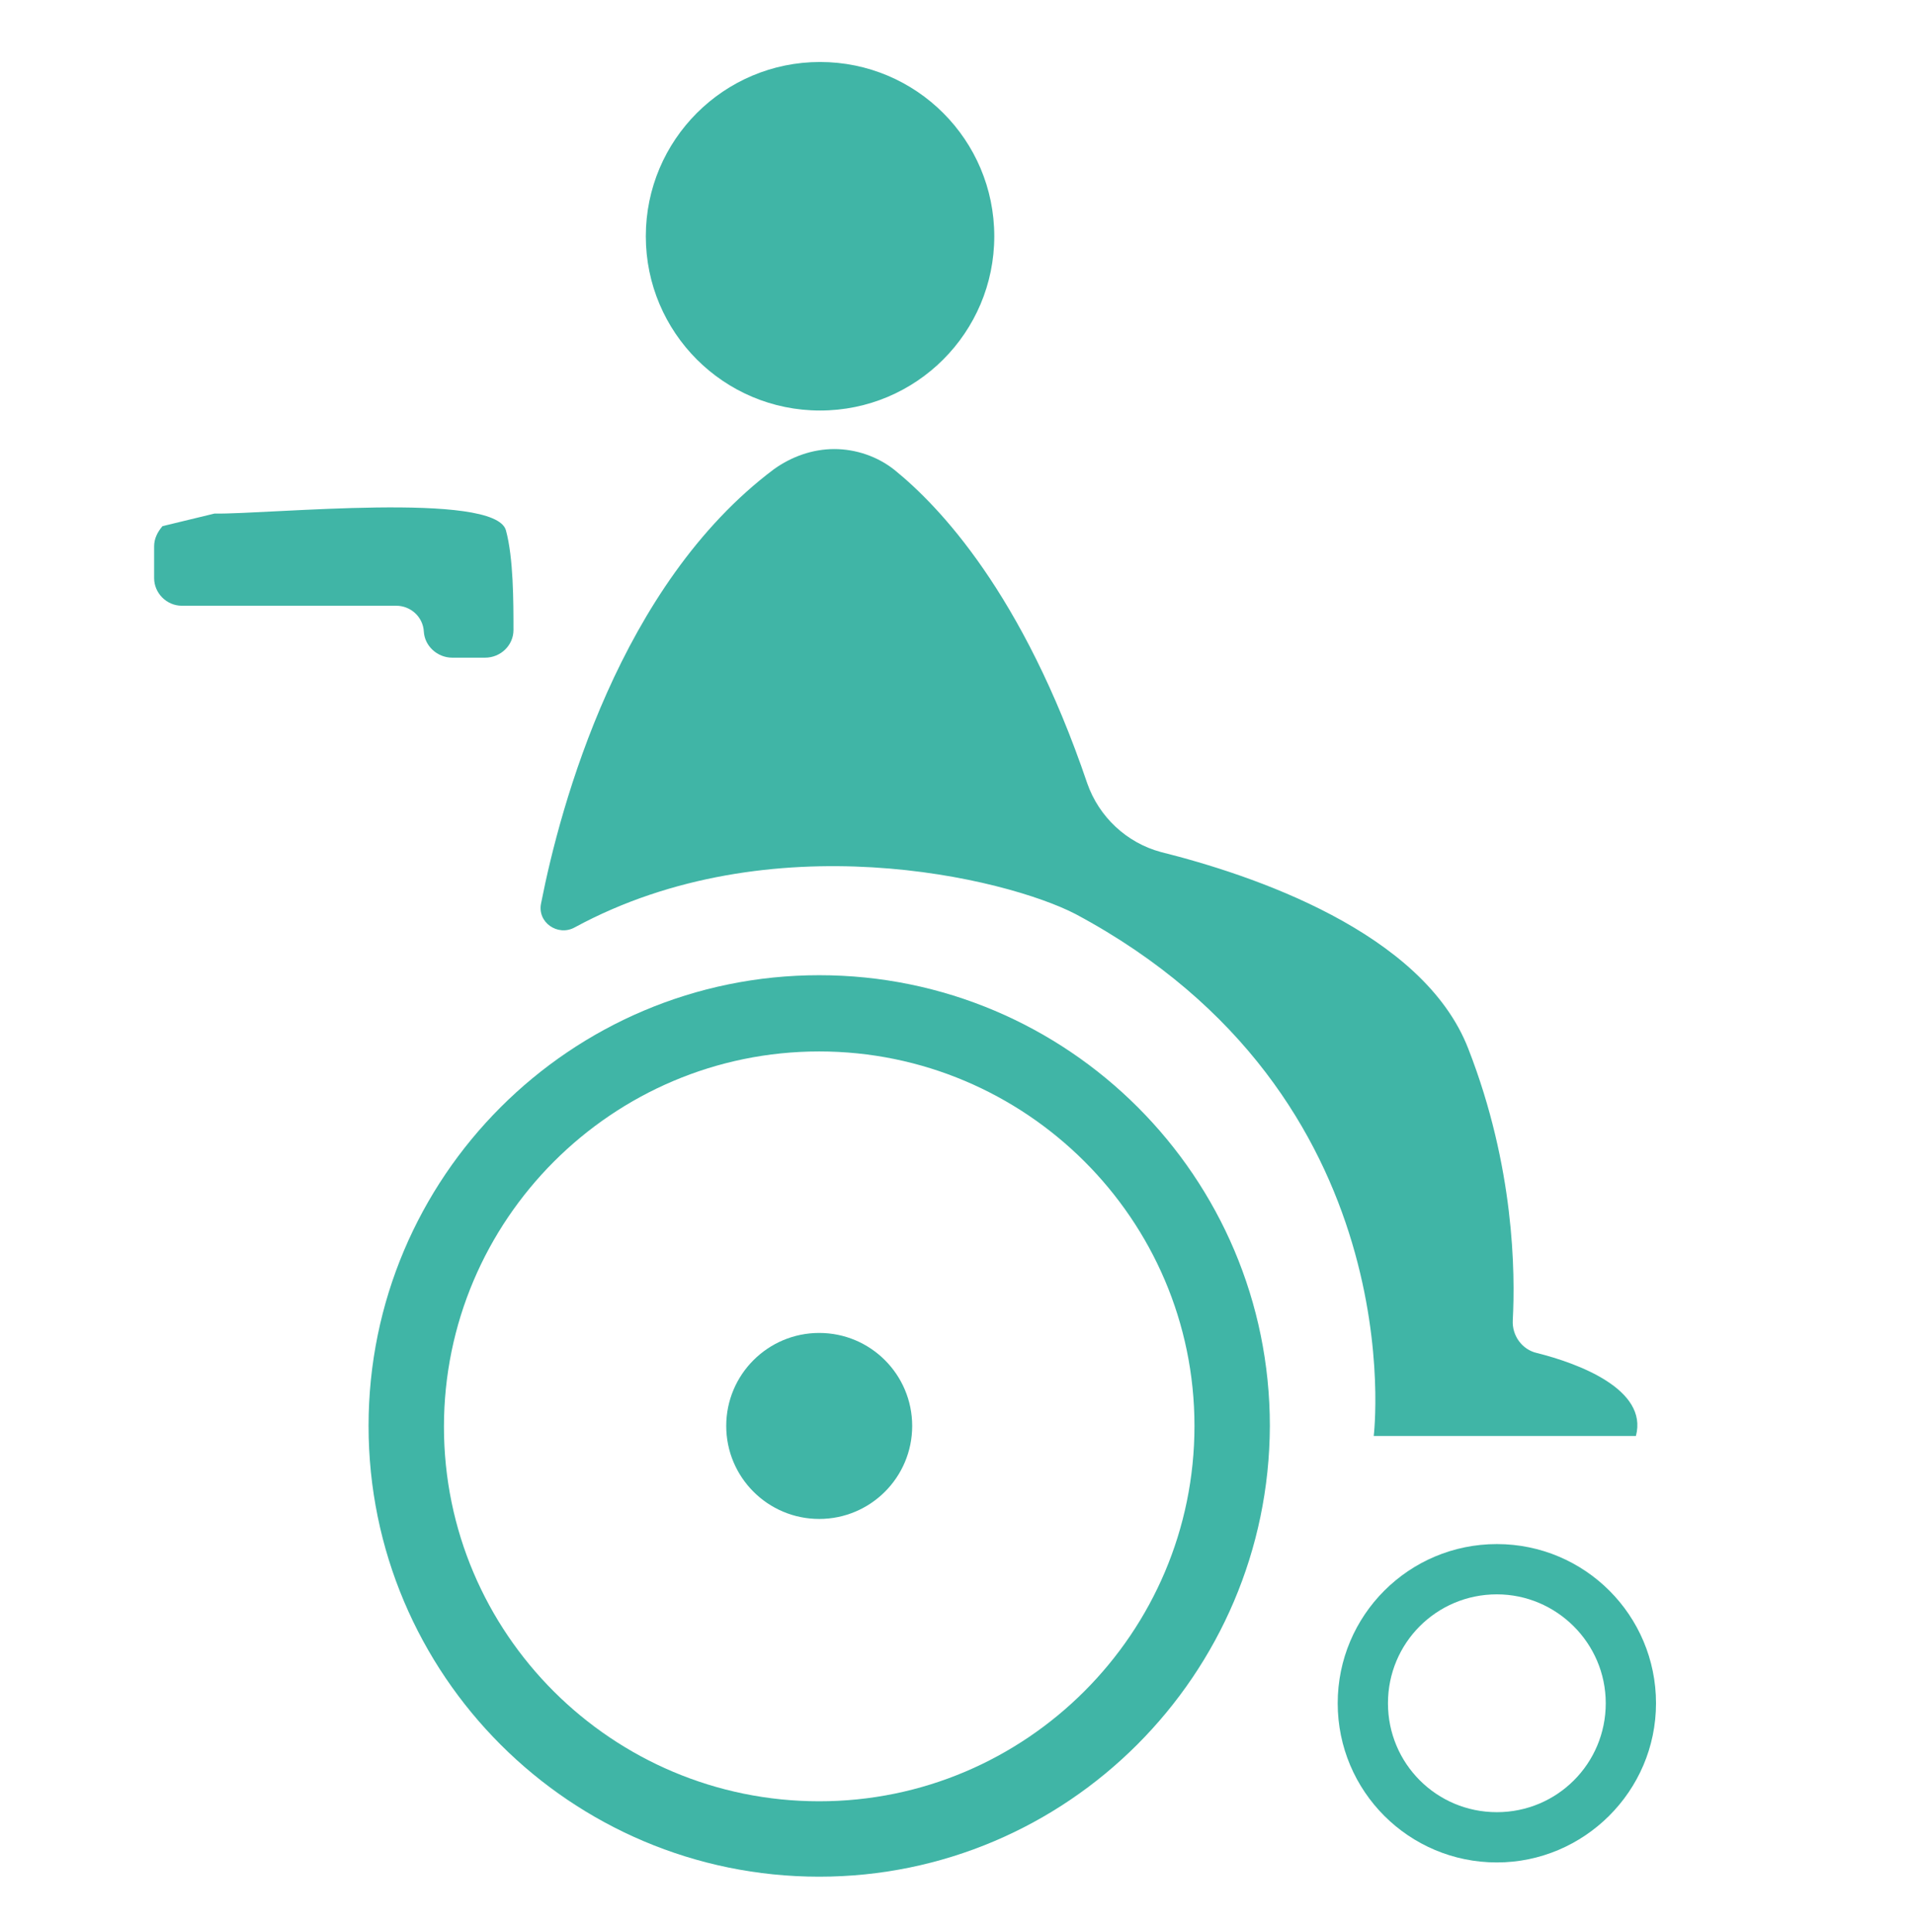
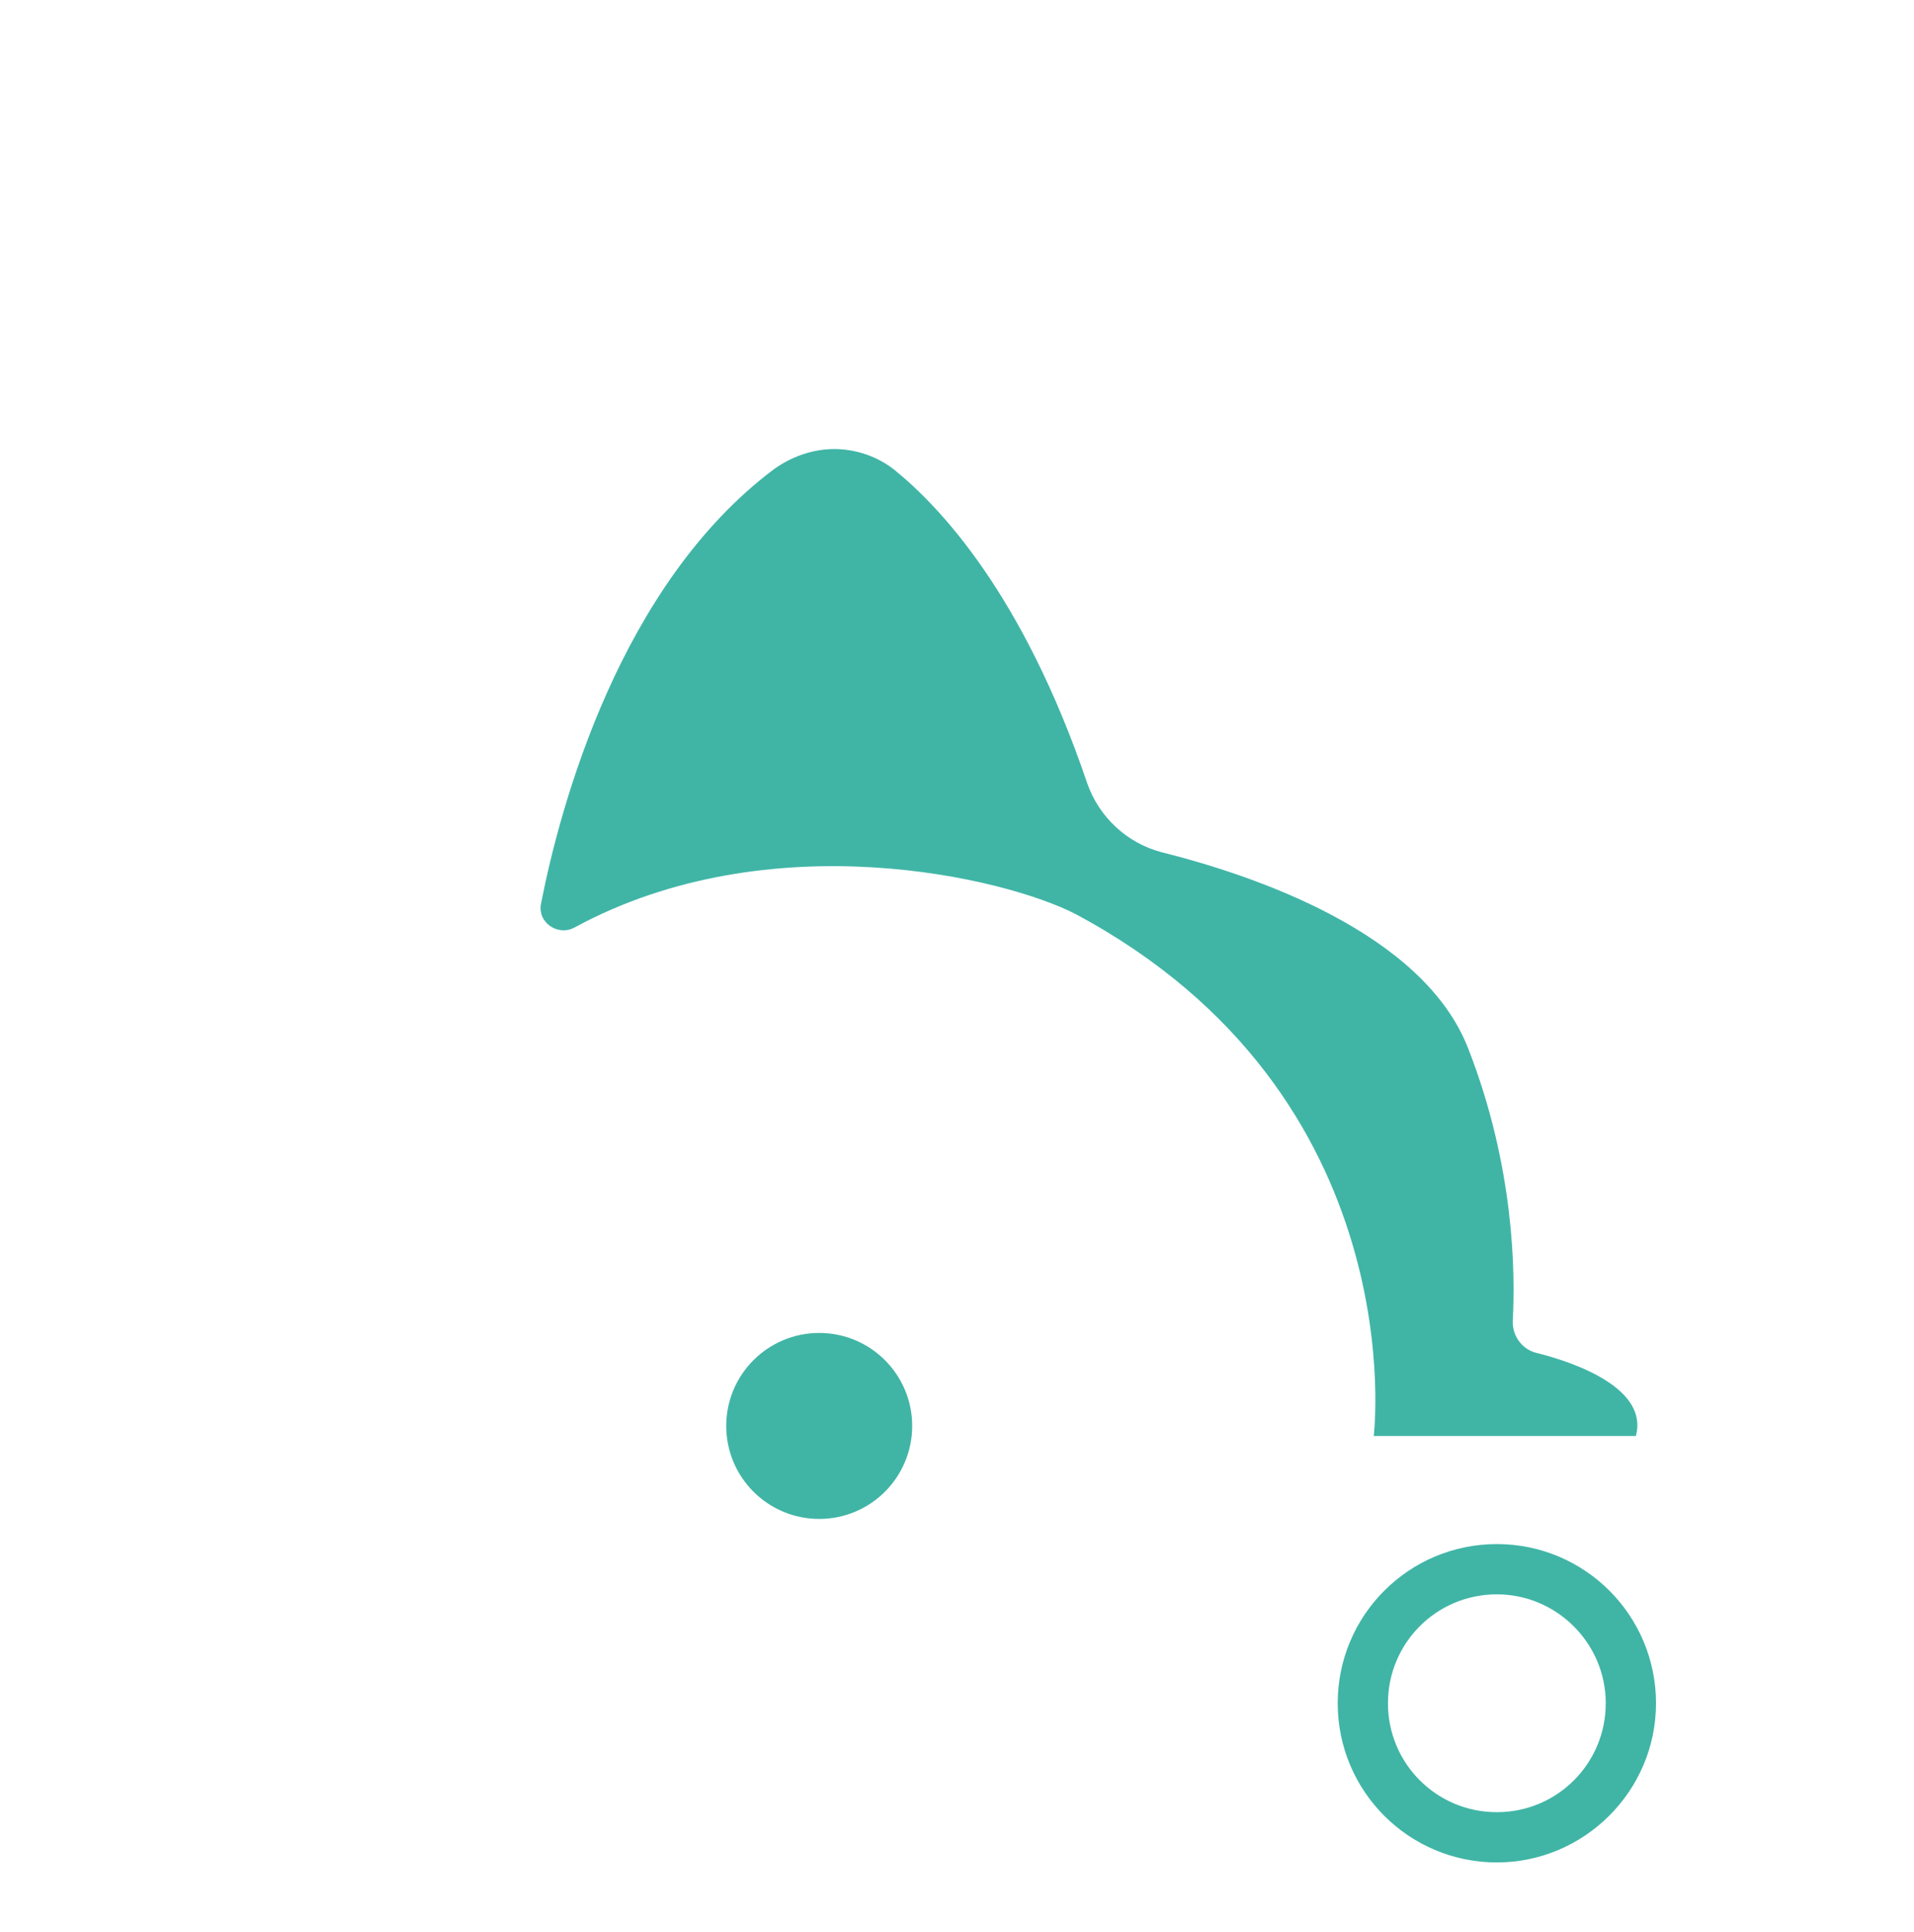
<svg xmlns="http://www.w3.org/2000/svg" version="1.1" id="Ebene_1" x="0px" y="0px" viewBox="0 0 228.5 230.6" style="enable-background:new 0 0 228.5 230.6;" xml:space="preserve">
  <style type="text/css">
	.st0{fill:#40B5A6;}
</style>
-   <circle class="st0" cx="97.9" cy="28.2" r="20.8" />
  <path class="st0" d="M178.7,222.3c-10.5,0-19-8.5-19-19s8.5-19,19-19s19,8.5,19,19S189.1,222.3,178.7,222.3z M178.7,190.3  c-7.2,0-13,5.8-13,13s5.8,13,13,13s13-5.8,13-13S185.8,190.3,178.7,190.3z" />
-   <path class="st0" d="M97.8,224C68.1,224,44,199.9,44,170.2c0-29.7,24.1-53.8,53.8-53.8s53.8,24.1,53.8,53.8  C151.5,199.9,127.4,224,97.8,224z M97.8,125.5c-24.7,0-44.8,20.1-44.8,44.8S73.1,215,97.8,215c24.7,0,44.8-20.1,44.8-44.8  S122.4,125.5,97.8,125.5z" />
  <circle class="st0" cx="97.8" cy="170.2" r="11.1" />
  <path class="st0" d="M195.3,171.4h-31.3c0,0,5-40.6-35.6-62.3c-8.3-4.3-36.4-11.1-59.8,1.6c-2,1.1-4.5-0.6-4-2.9  c2.3-11.7,9.4-38,27.8-51.8c2.1-1.5,4.6-2.4,7.2-2.4h0c2.6,0,5.2,0.9,7.2,2.5c5.3,4.3,15.3,14.7,23,37.4c1.4,4,4.7,7.1,8.8,8.2  c10.8,2.7,31.3,9.5,36.7,23.5c5.5,14.1,5.6,26.7,5.3,32.4c-0.1,1.8,1.1,3.5,2.9,3.9C188.3,162.7,196.8,165.8,195.3,171.4z" />
-   <path class="st0" d="M25.6,61.3c6.5,0.1,33.5-2.7,34.8,2c0.9,3.3,0.9,8.5,0.9,11.9c0,1.8-1.5,3.3-3.4,3.3c-1.3,0-2.7,0-3.9,0  c-1.8,0-3.3-1.4-3.4-3.1v0c-0.1-1.8-1.6-3.1-3.3-3.1H21.7c-1.8,0-3.3-1.5-3.3-3.3v-3.8c0-0.9,0.4-1.7,1-2.4L25.6,61.3z" />
</svg>